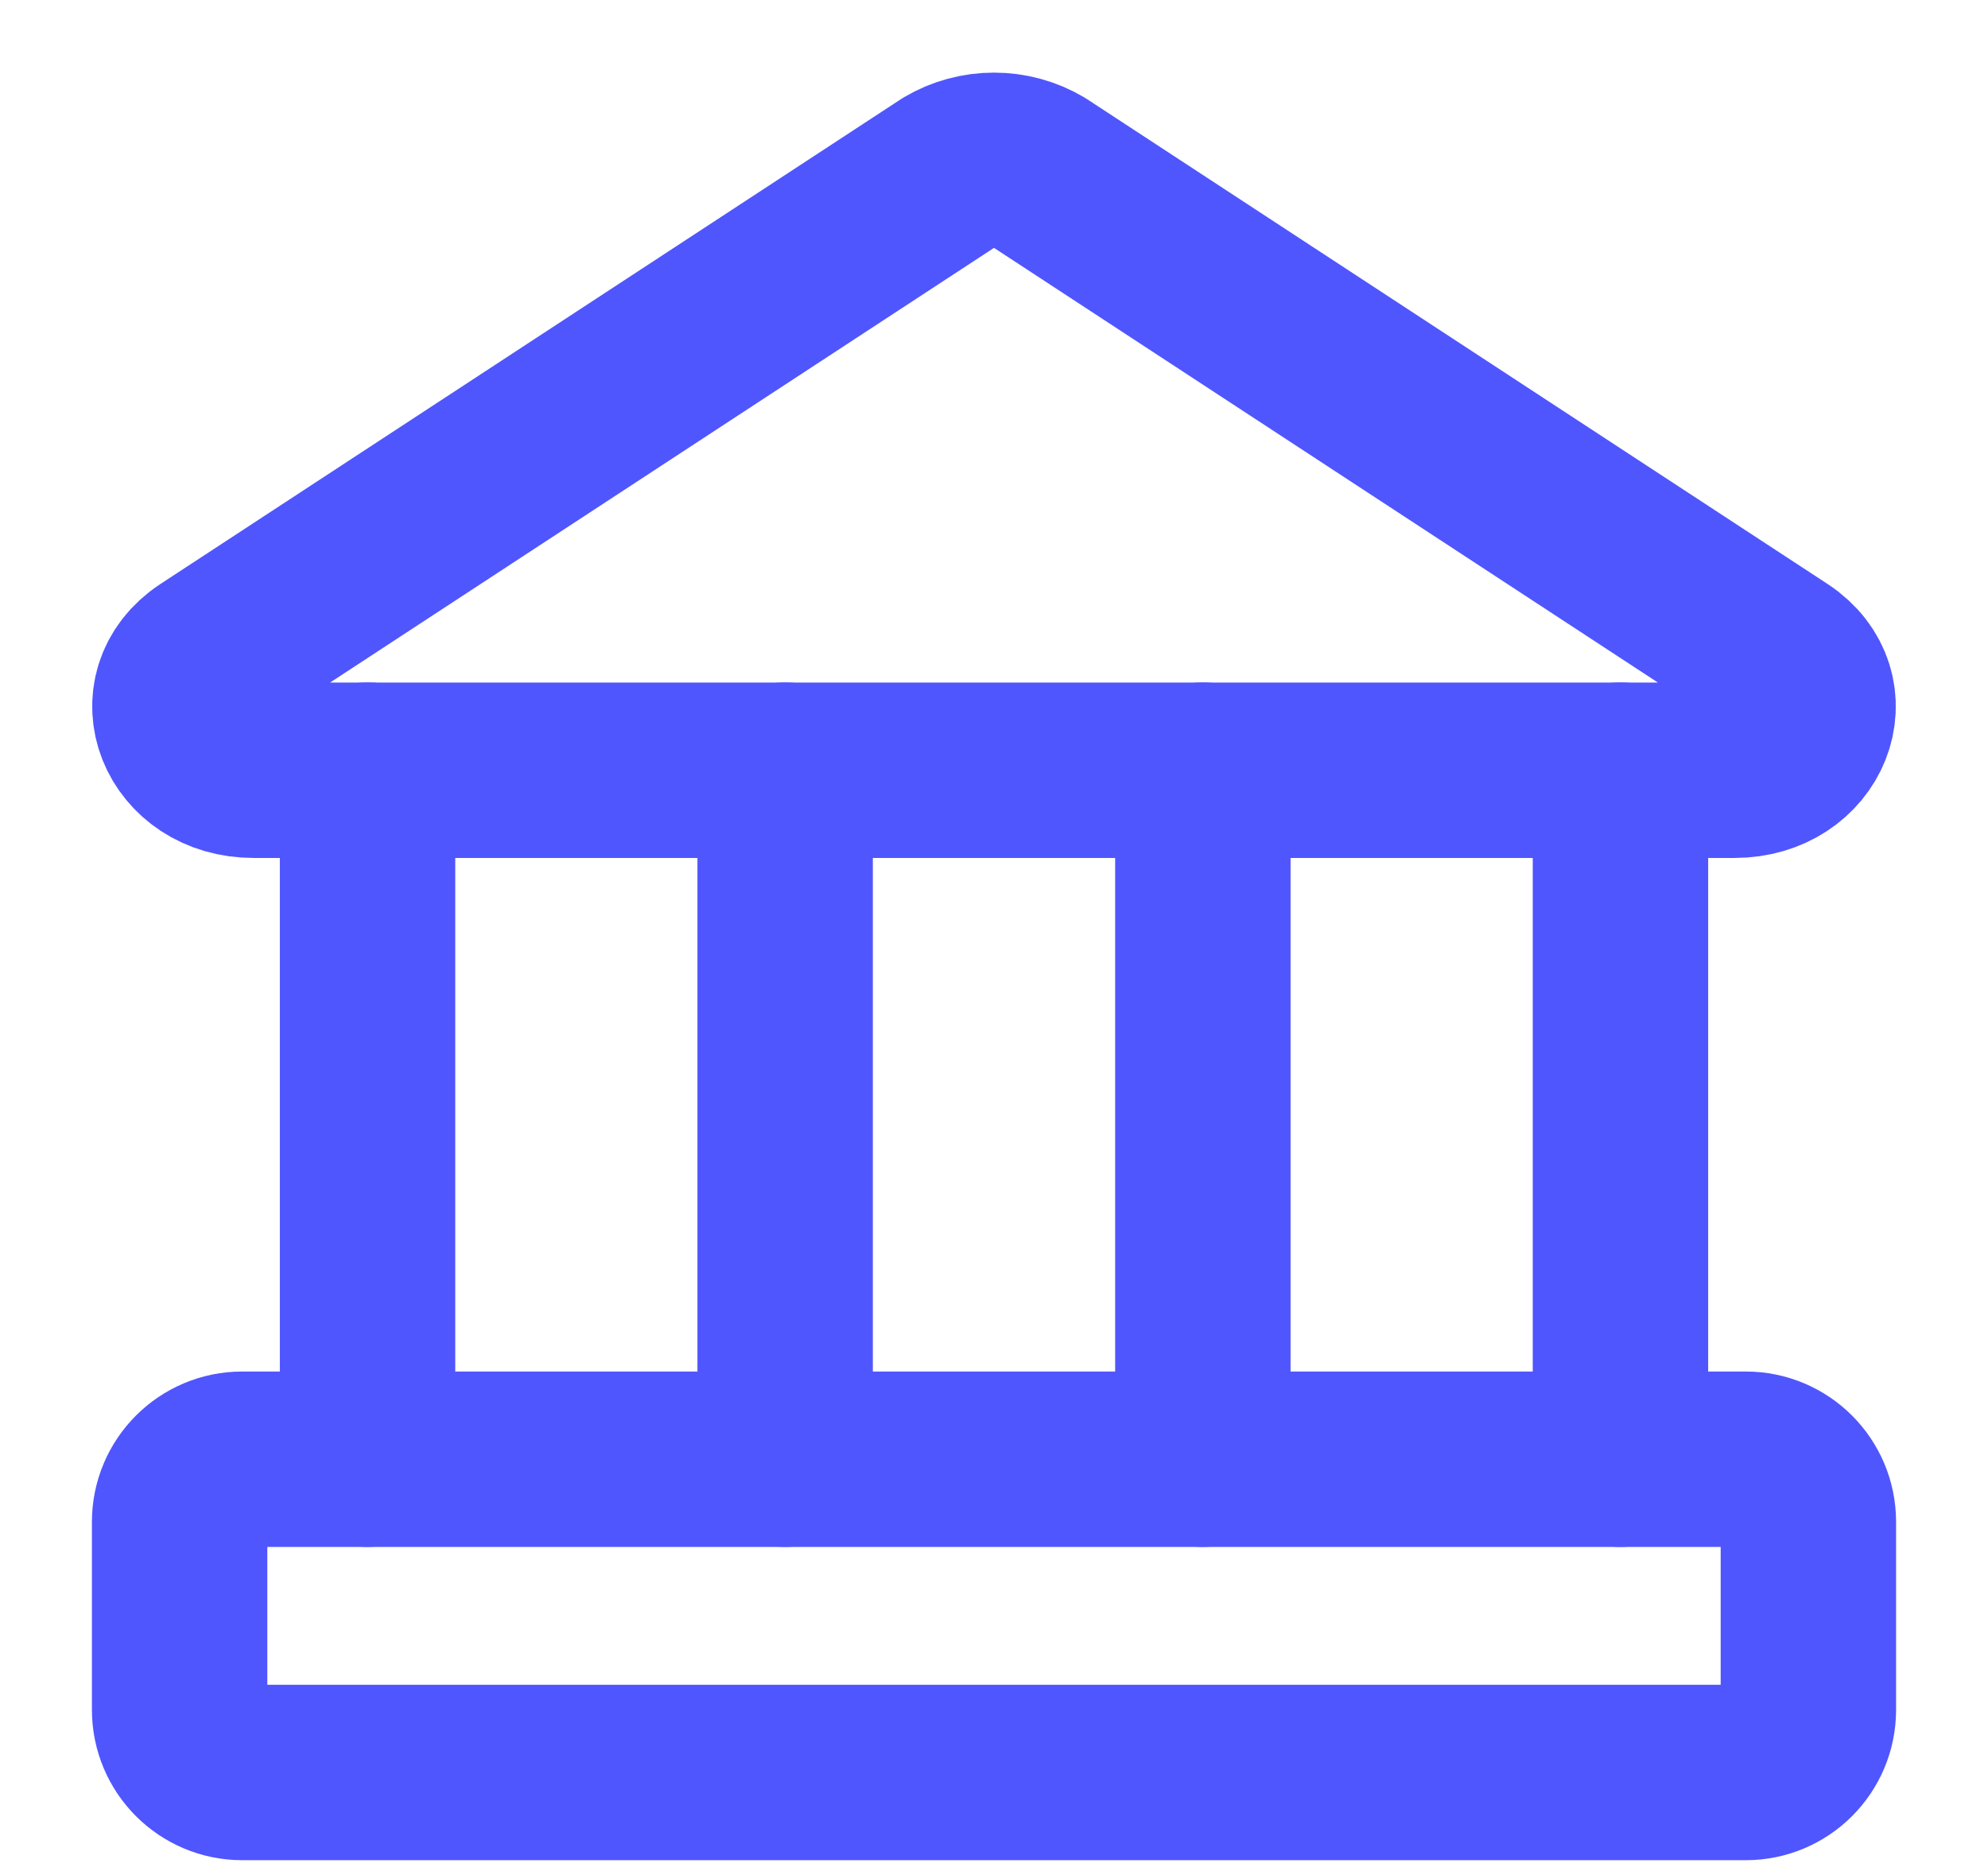
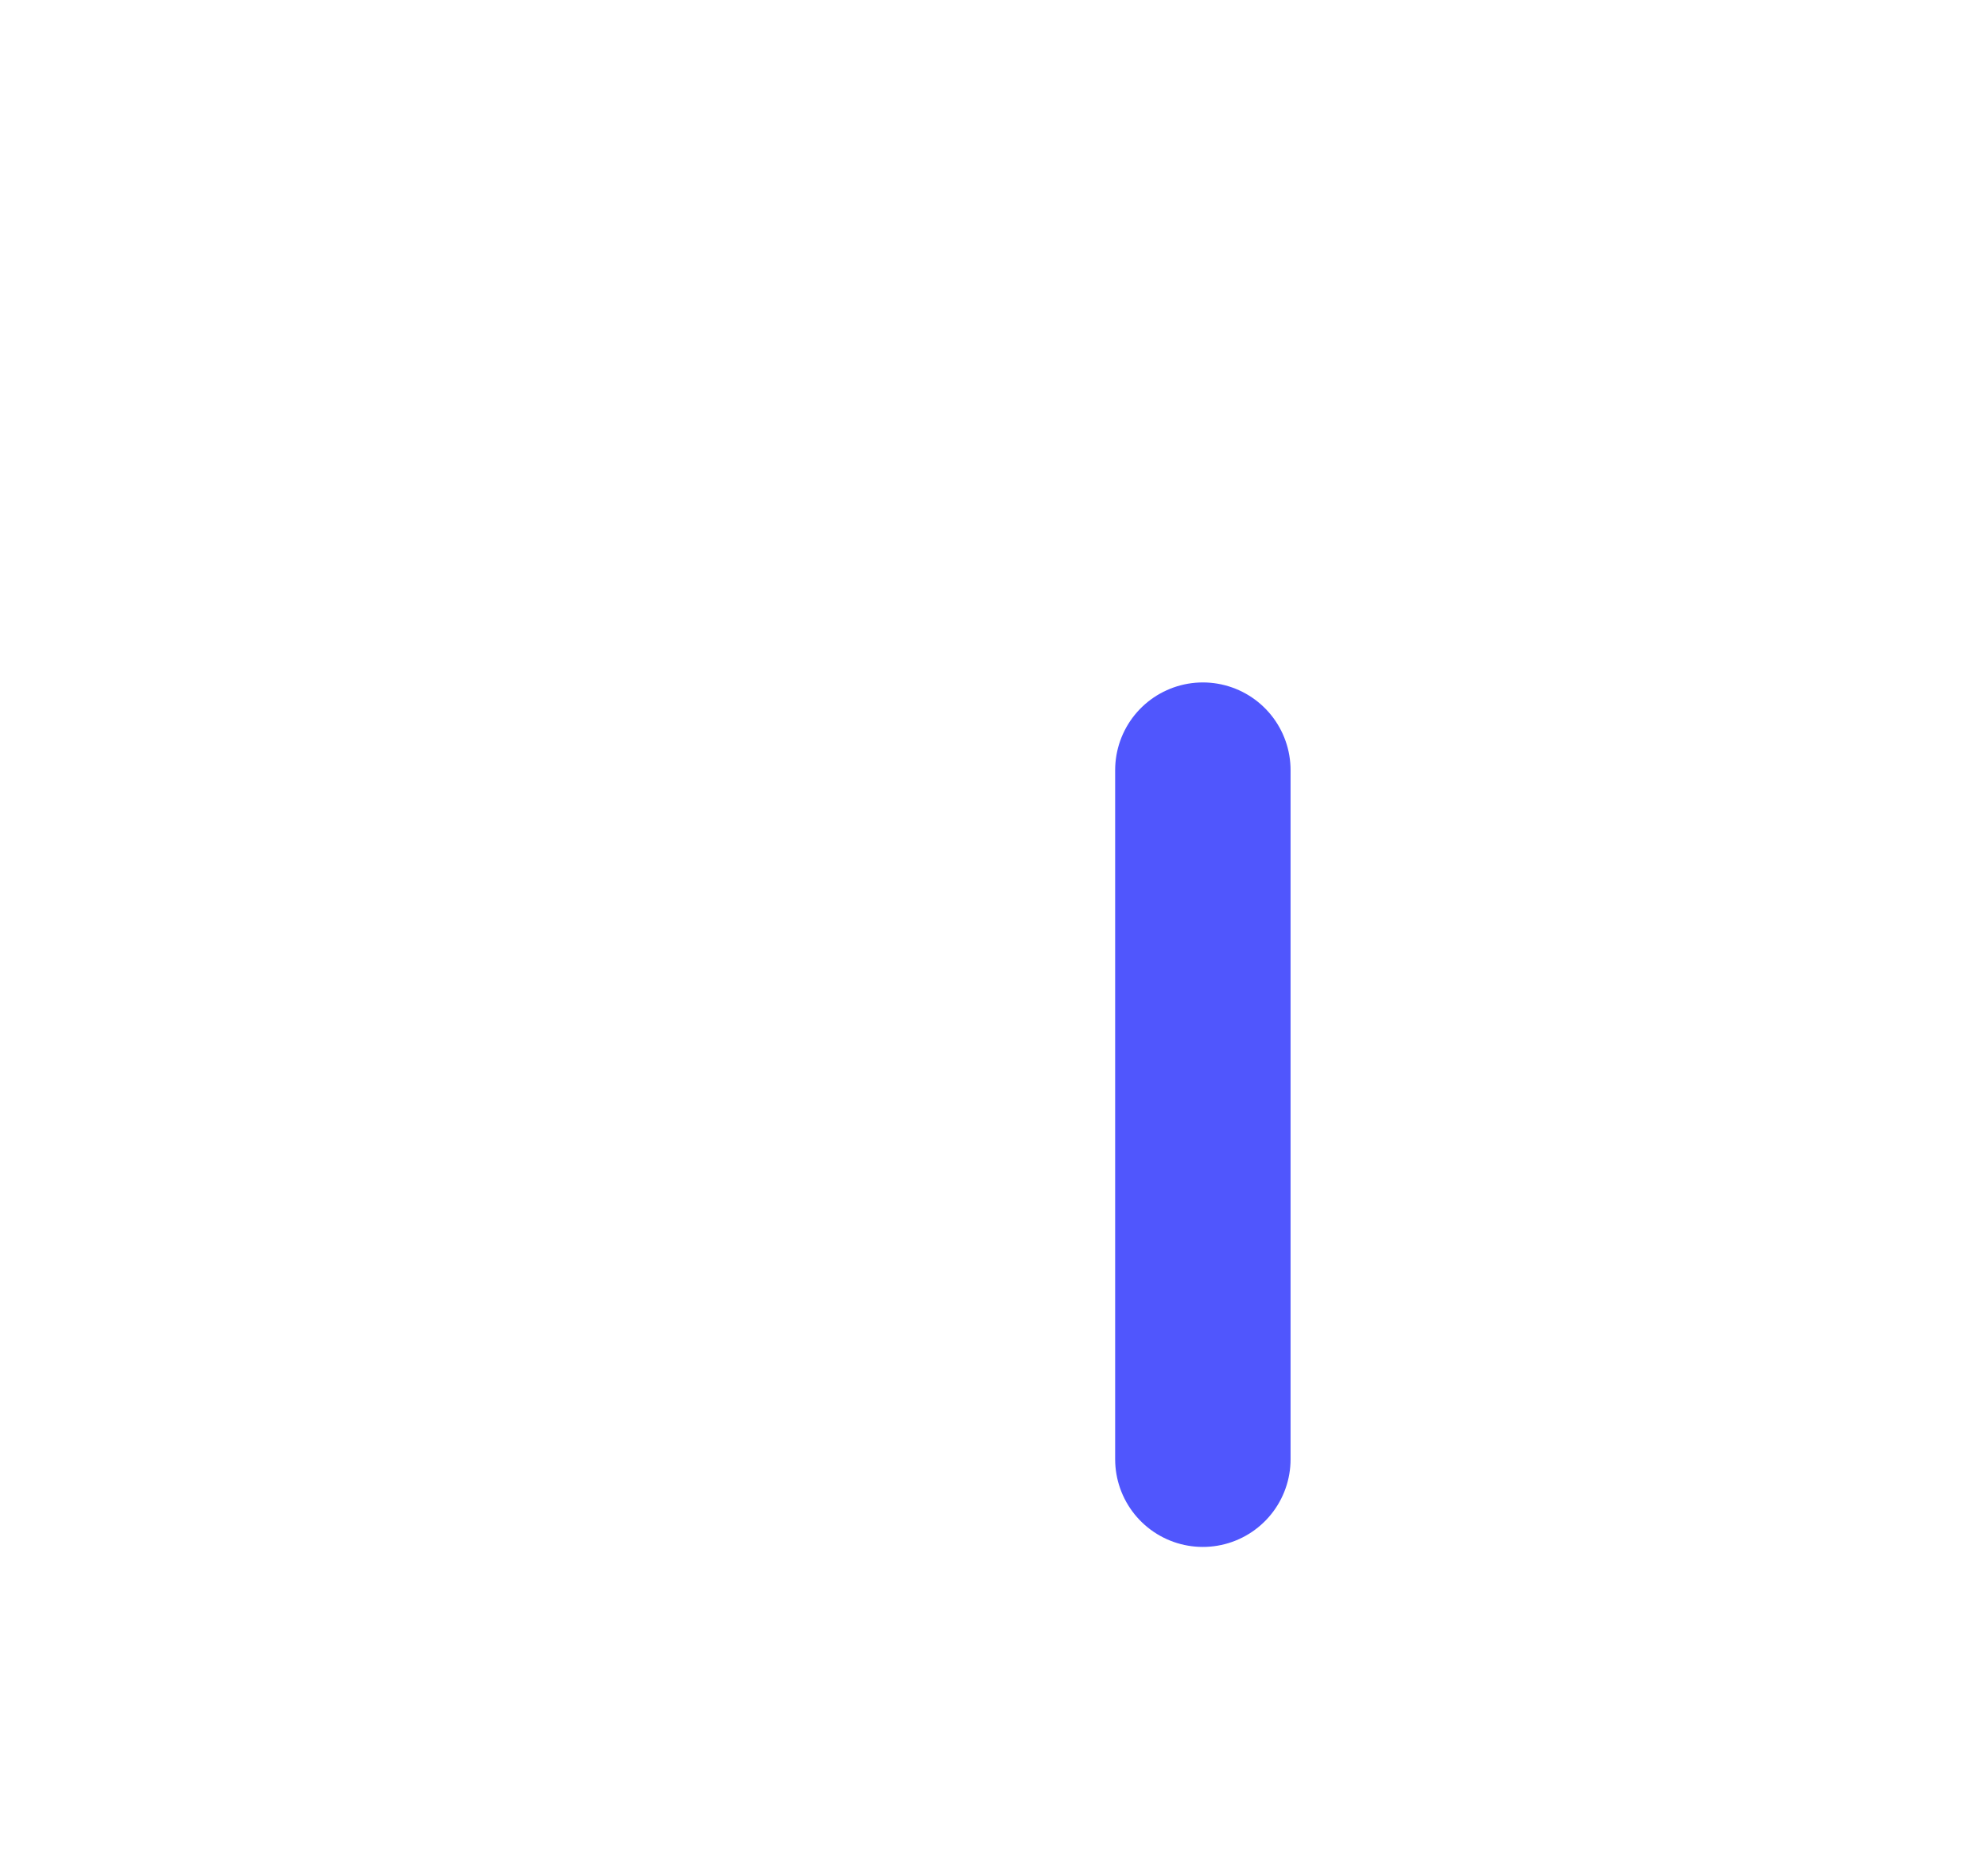
<svg xmlns="http://www.w3.org/2000/svg" width="17" height="16" viewBox="0 0 17 16" fill="none">
-   <path d="M14.832 6.587H2.168C1.568 6.587 1.311 5.933 1.782 5.622L8.114 1.476C8.231 1.407 8.364 1.371 8.5 1.371C8.636 1.371 8.769 1.407 8.886 1.476L15.218 5.622C15.689 5.933 15.432 6.587 14.832 6.587Z" stroke="#5056FD" stroke-width="1.5" stroke-linecap="round" stroke-linejoin="round" />
-   <path d="M14.929 12.479H2.071C1.776 12.479 1.536 12.719 1.536 13.015V14.622C1.536 14.918 1.776 15.158 2.071 15.158H14.929C15.224 15.158 15.464 14.918 15.464 14.622V13.015C15.464 12.719 15.224 12.479 14.929 12.479Z" stroke="#5056FD" stroke-width="1.5" stroke-linecap="round" stroke-linejoin="round" />
-   <path d="M3.143 6.586V12.479" stroke="#5056FD" stroke-width="1.5" stroke-linecap="round" stroke-linejoin="round" />
-   <path d="M6.714 6.586V12.479" stroke="#5056FD" stroke-width="1.5" stroke-linecap="round" stroke-linejoin="round" />
  <path d="M10.286 6.586V12.479" stroke="#5056FD" stroke-width="1.5" stroke-linecap="round" stroke-linejoin="round" />
-   <path d="M13.857 6.586V12.479" stroke="#5056FD" stroke-width="1.5" stroke-linecap="round" stroke-linejoin="round" />
</svg>